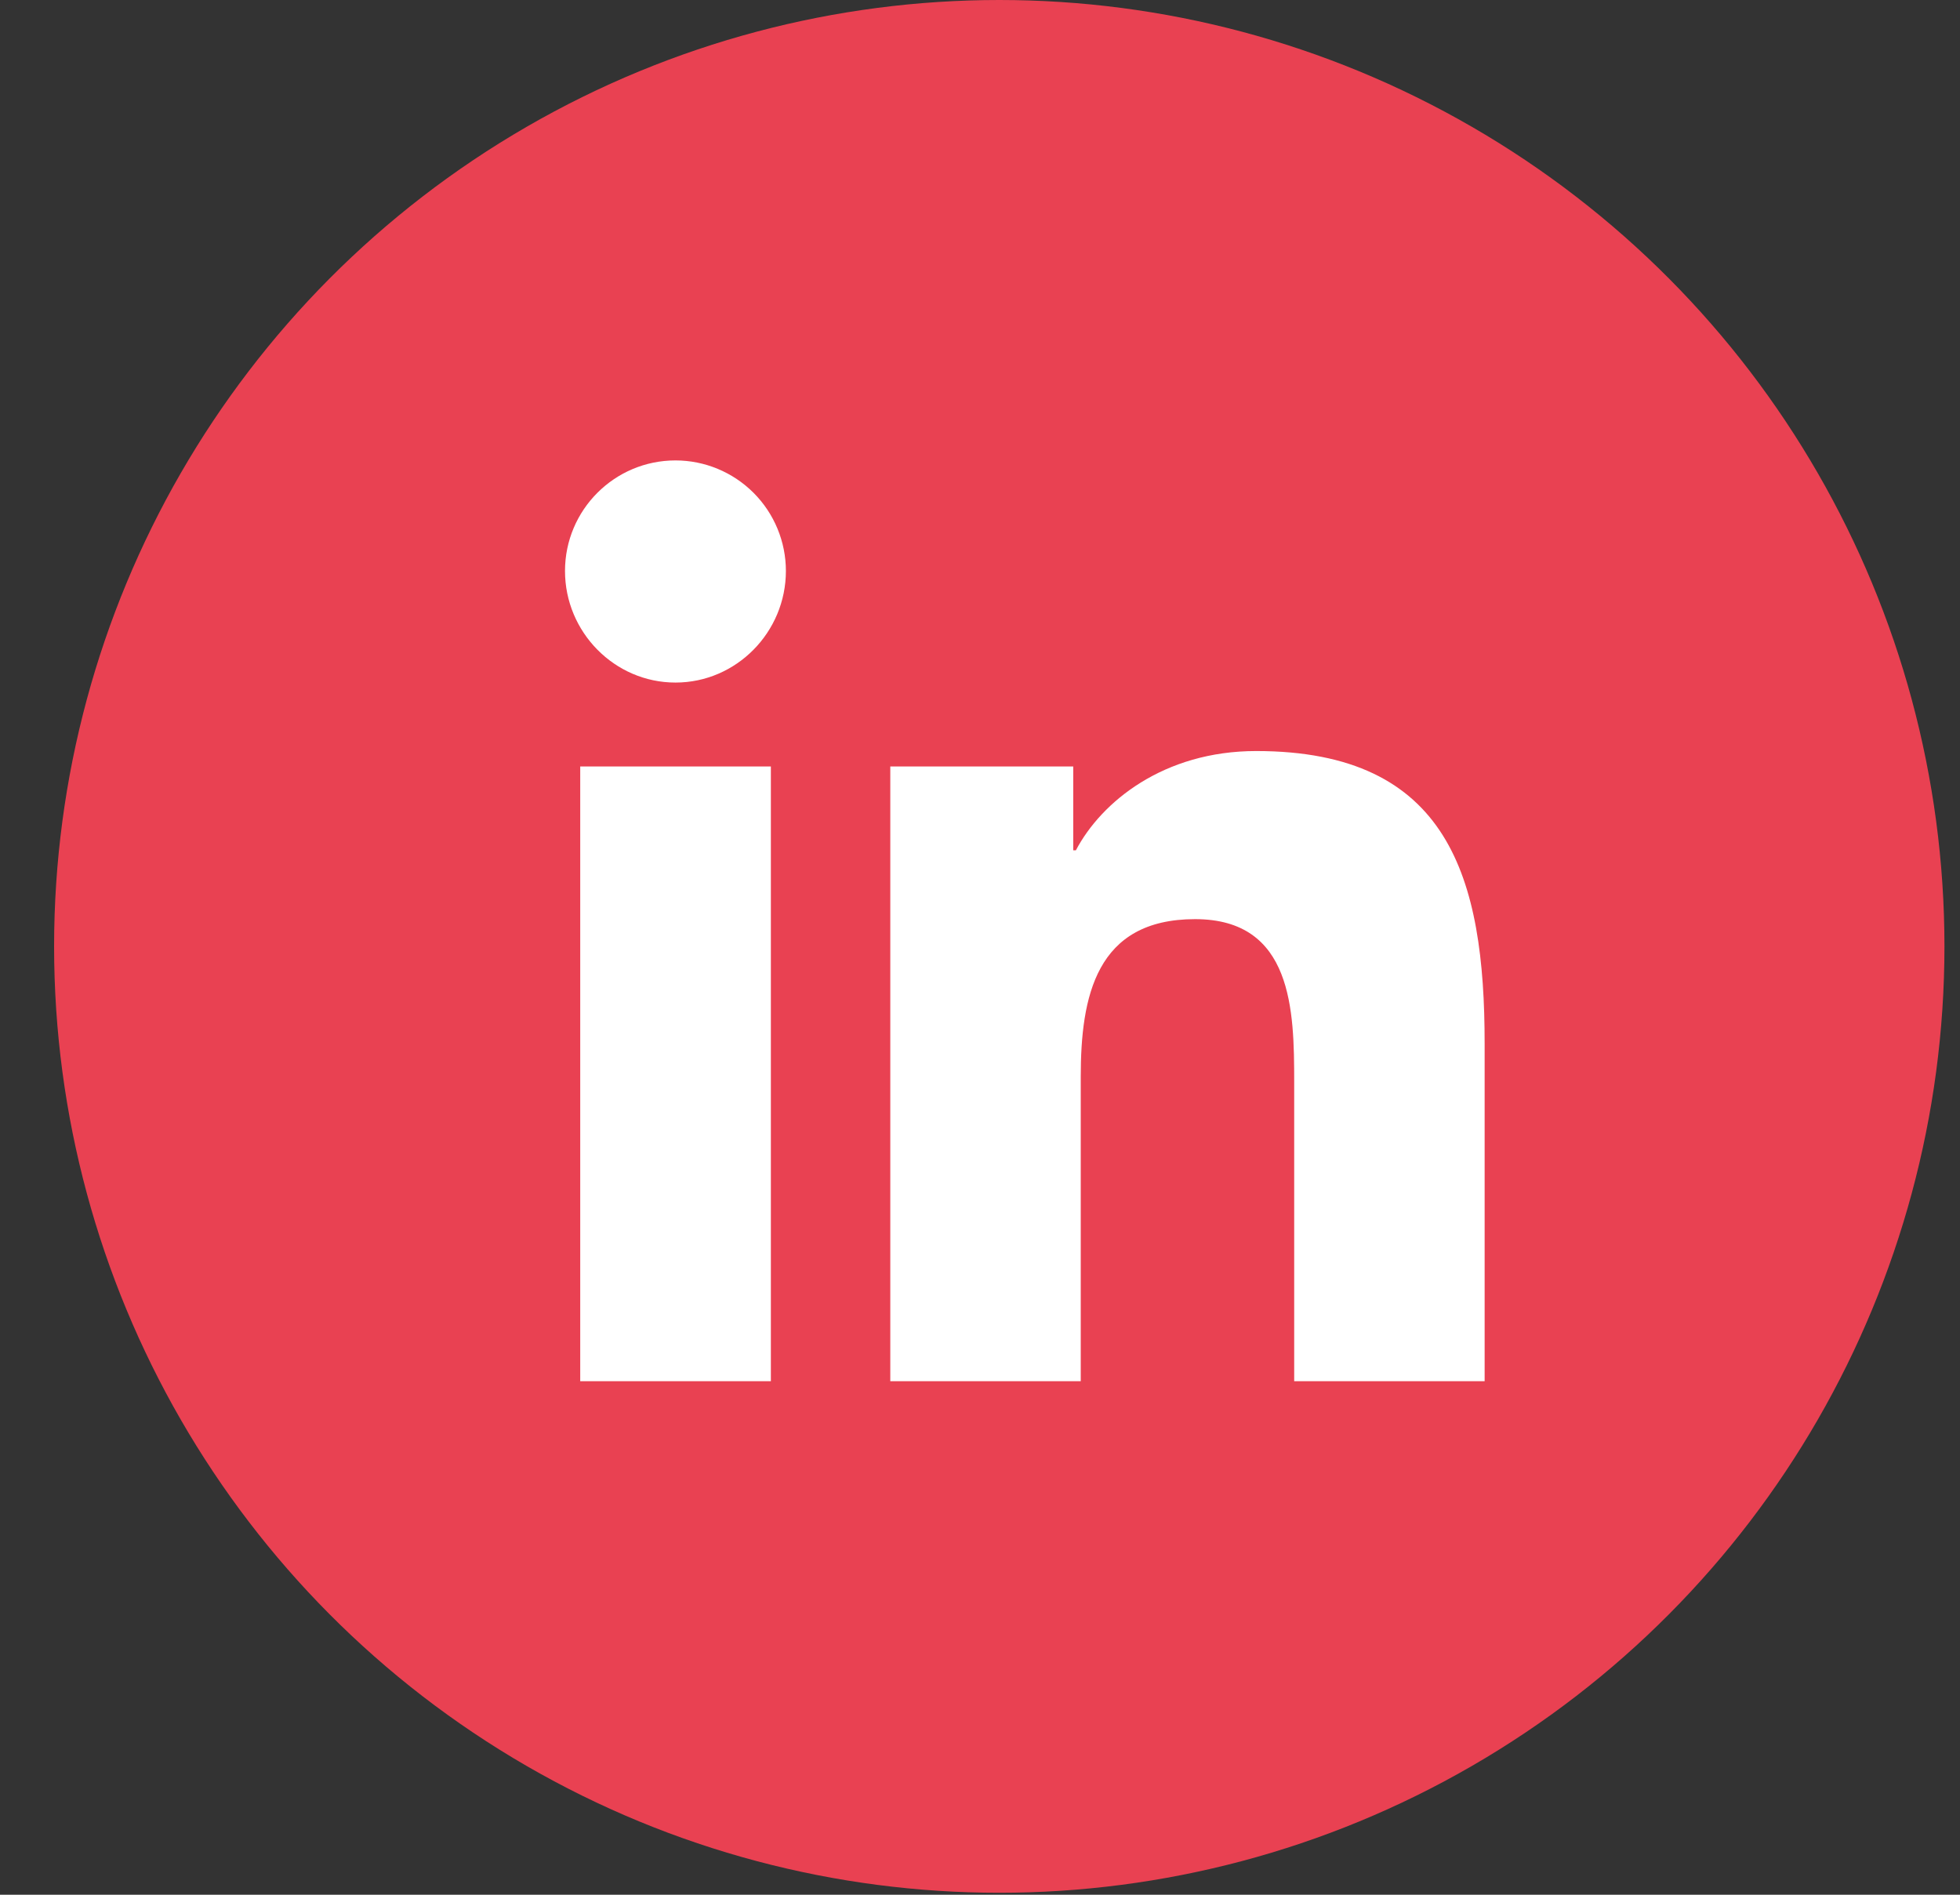
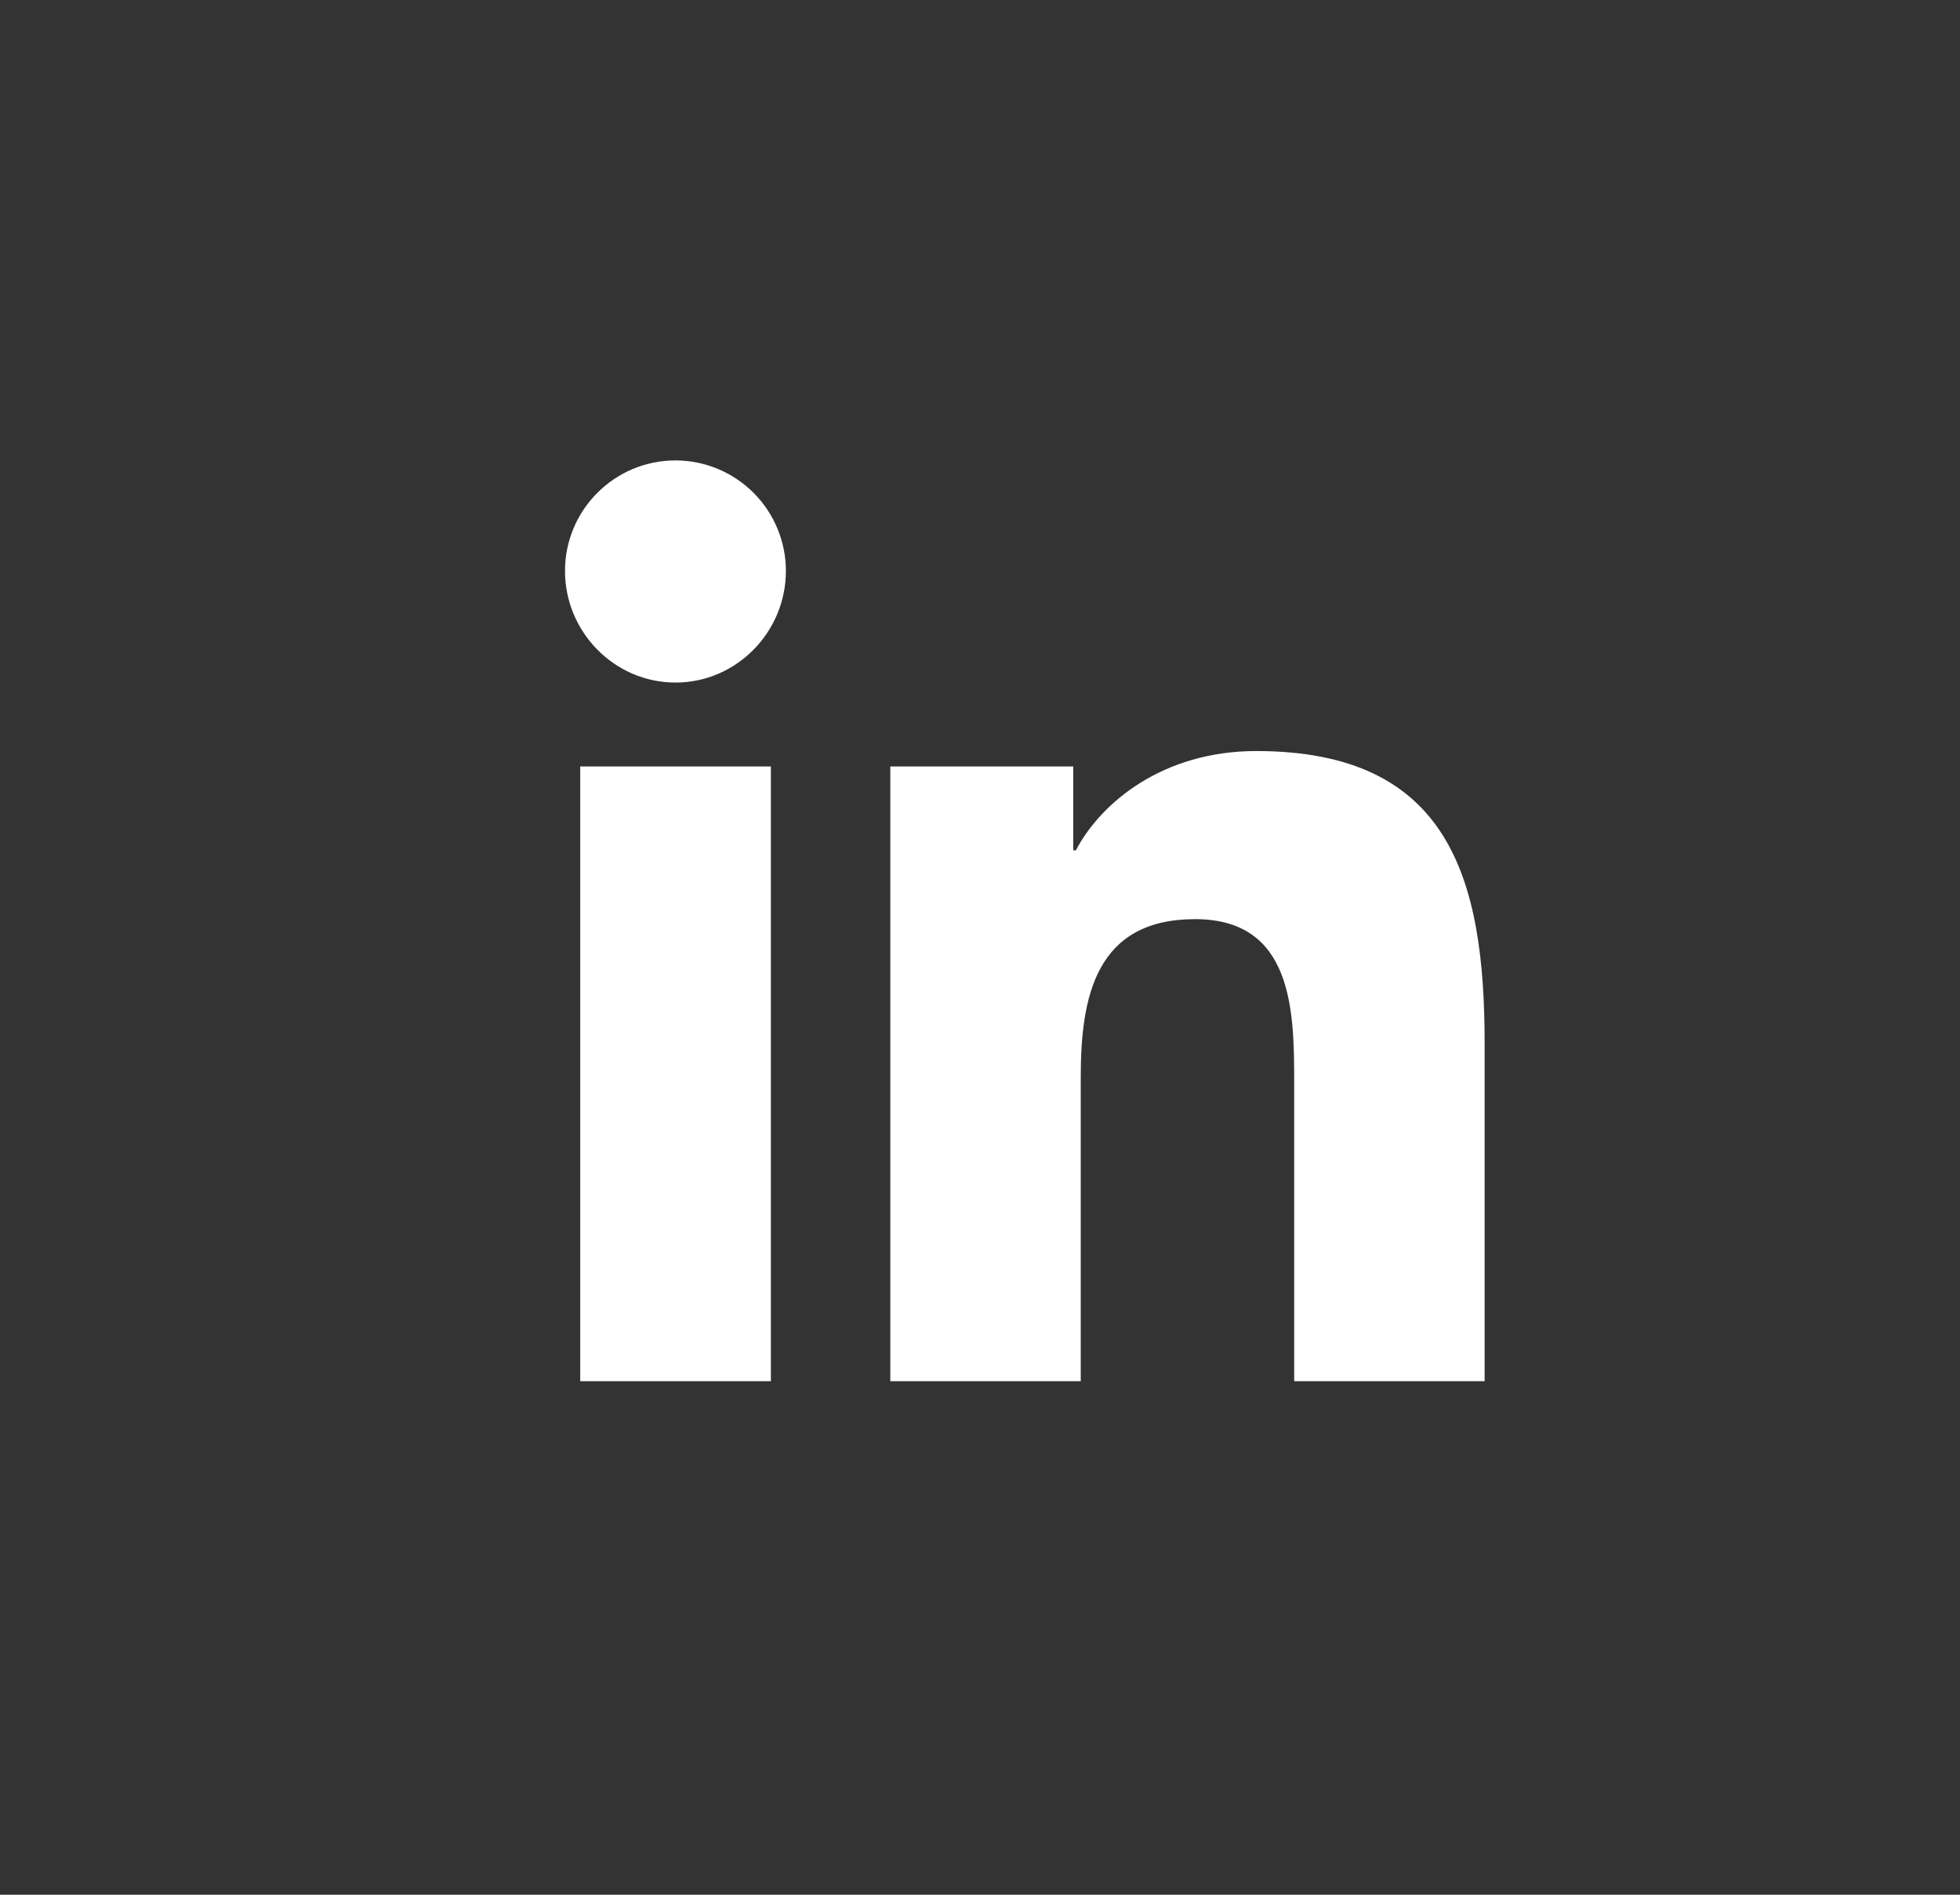
<svg xmlns="http://www.w3.org/2000/svg" width="30" height="29" viewBox="0 0 30 29" fill="none">
  <rect x="0" y="0" width="30" height="29" fill="#333333" stroke="none" />
-   <ellipse cx="15.295" cy="14.485" rx="14.467" ry="14.485" fill="#E94152" />
  <path d="M22.721 21.14L22.724 21.14V15.971C22.724 13.442 22.181 11.495 19.228 11.495C17.809 11.495 16.857 12.274 16.468 13.014H16.427V11.731H13.627V21.14H16.542V16.481C16.542 15.254 16.774 14.068 18.292 14.068C19.787 14.068 19.809 15.468 19.809 16.559V21.14H22.721ZM8.881 11.731H11.799V21.14H8.881V11.731ZM10.339 7.047C9.406 7.047 8.648 7.805 8.648 8.739C8.648 9.674 9.406 10.447 10.339 10.447C11.272 10.447 12.029 9.674 12.029 8.739C12.029 8.291 11.851 7.86 11.534 7.543C11.217 7.226 10.787 7.047 10.339 7.047Z" fill="white" />
</svg>